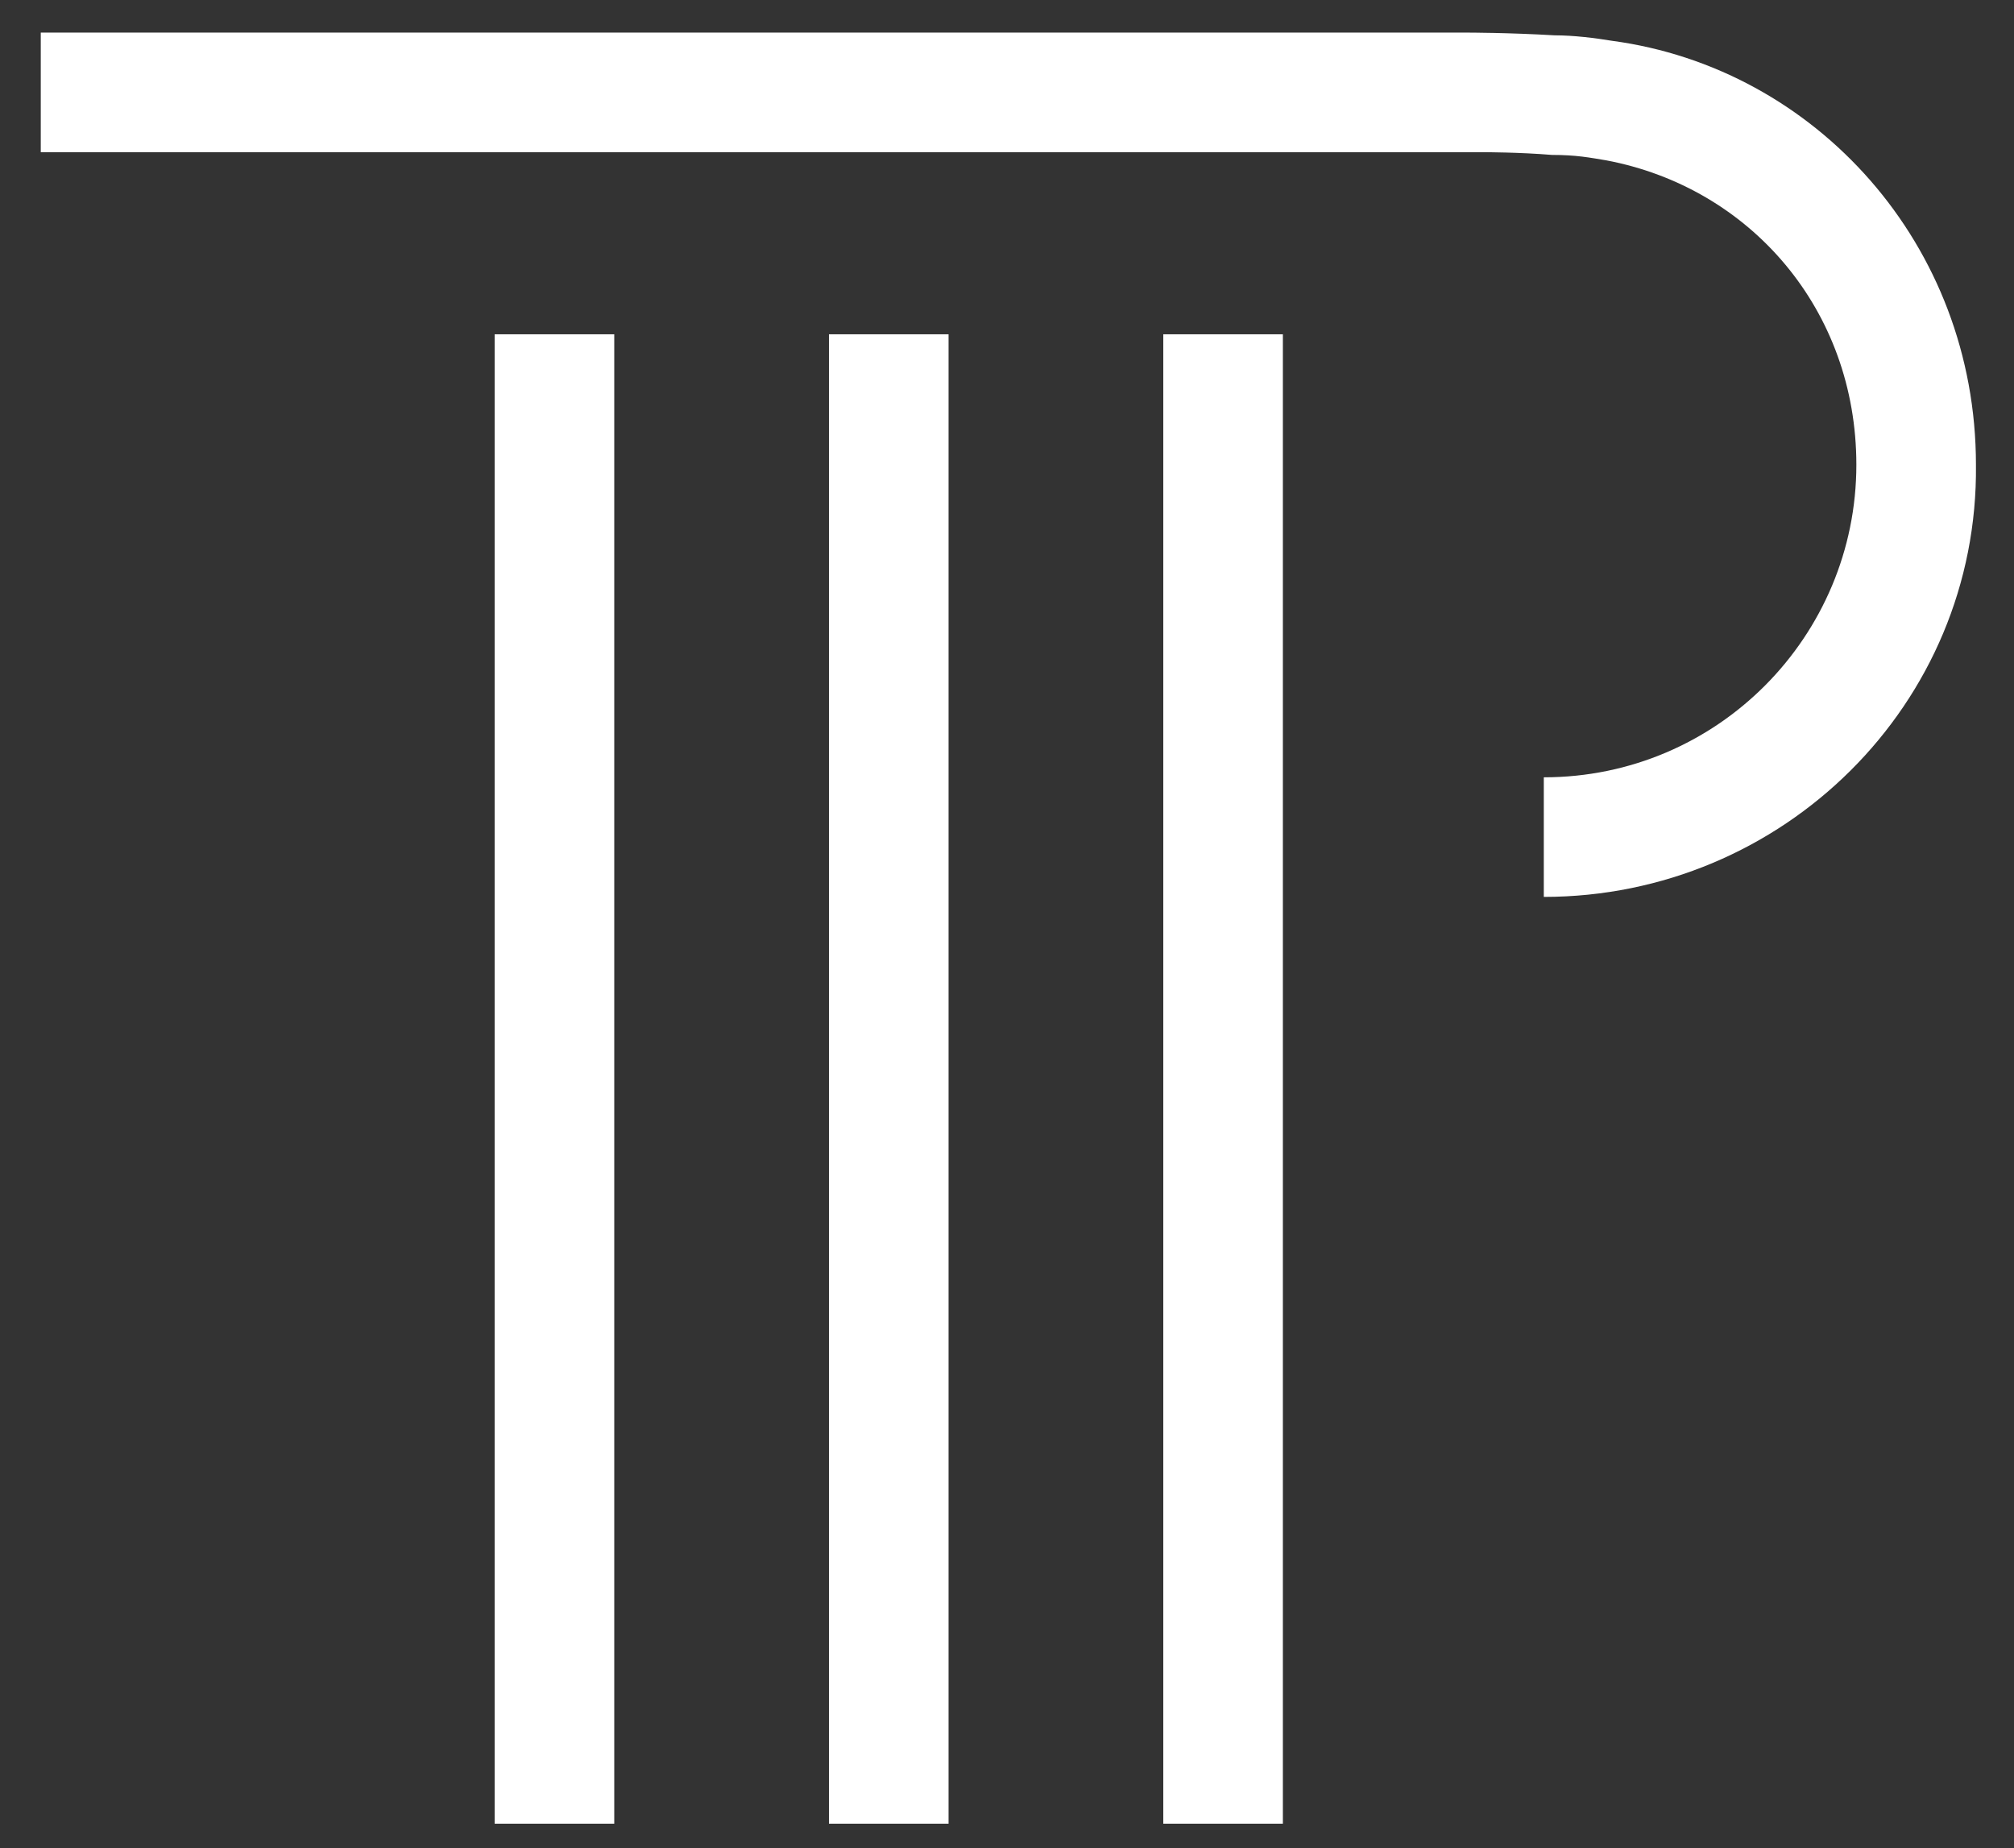
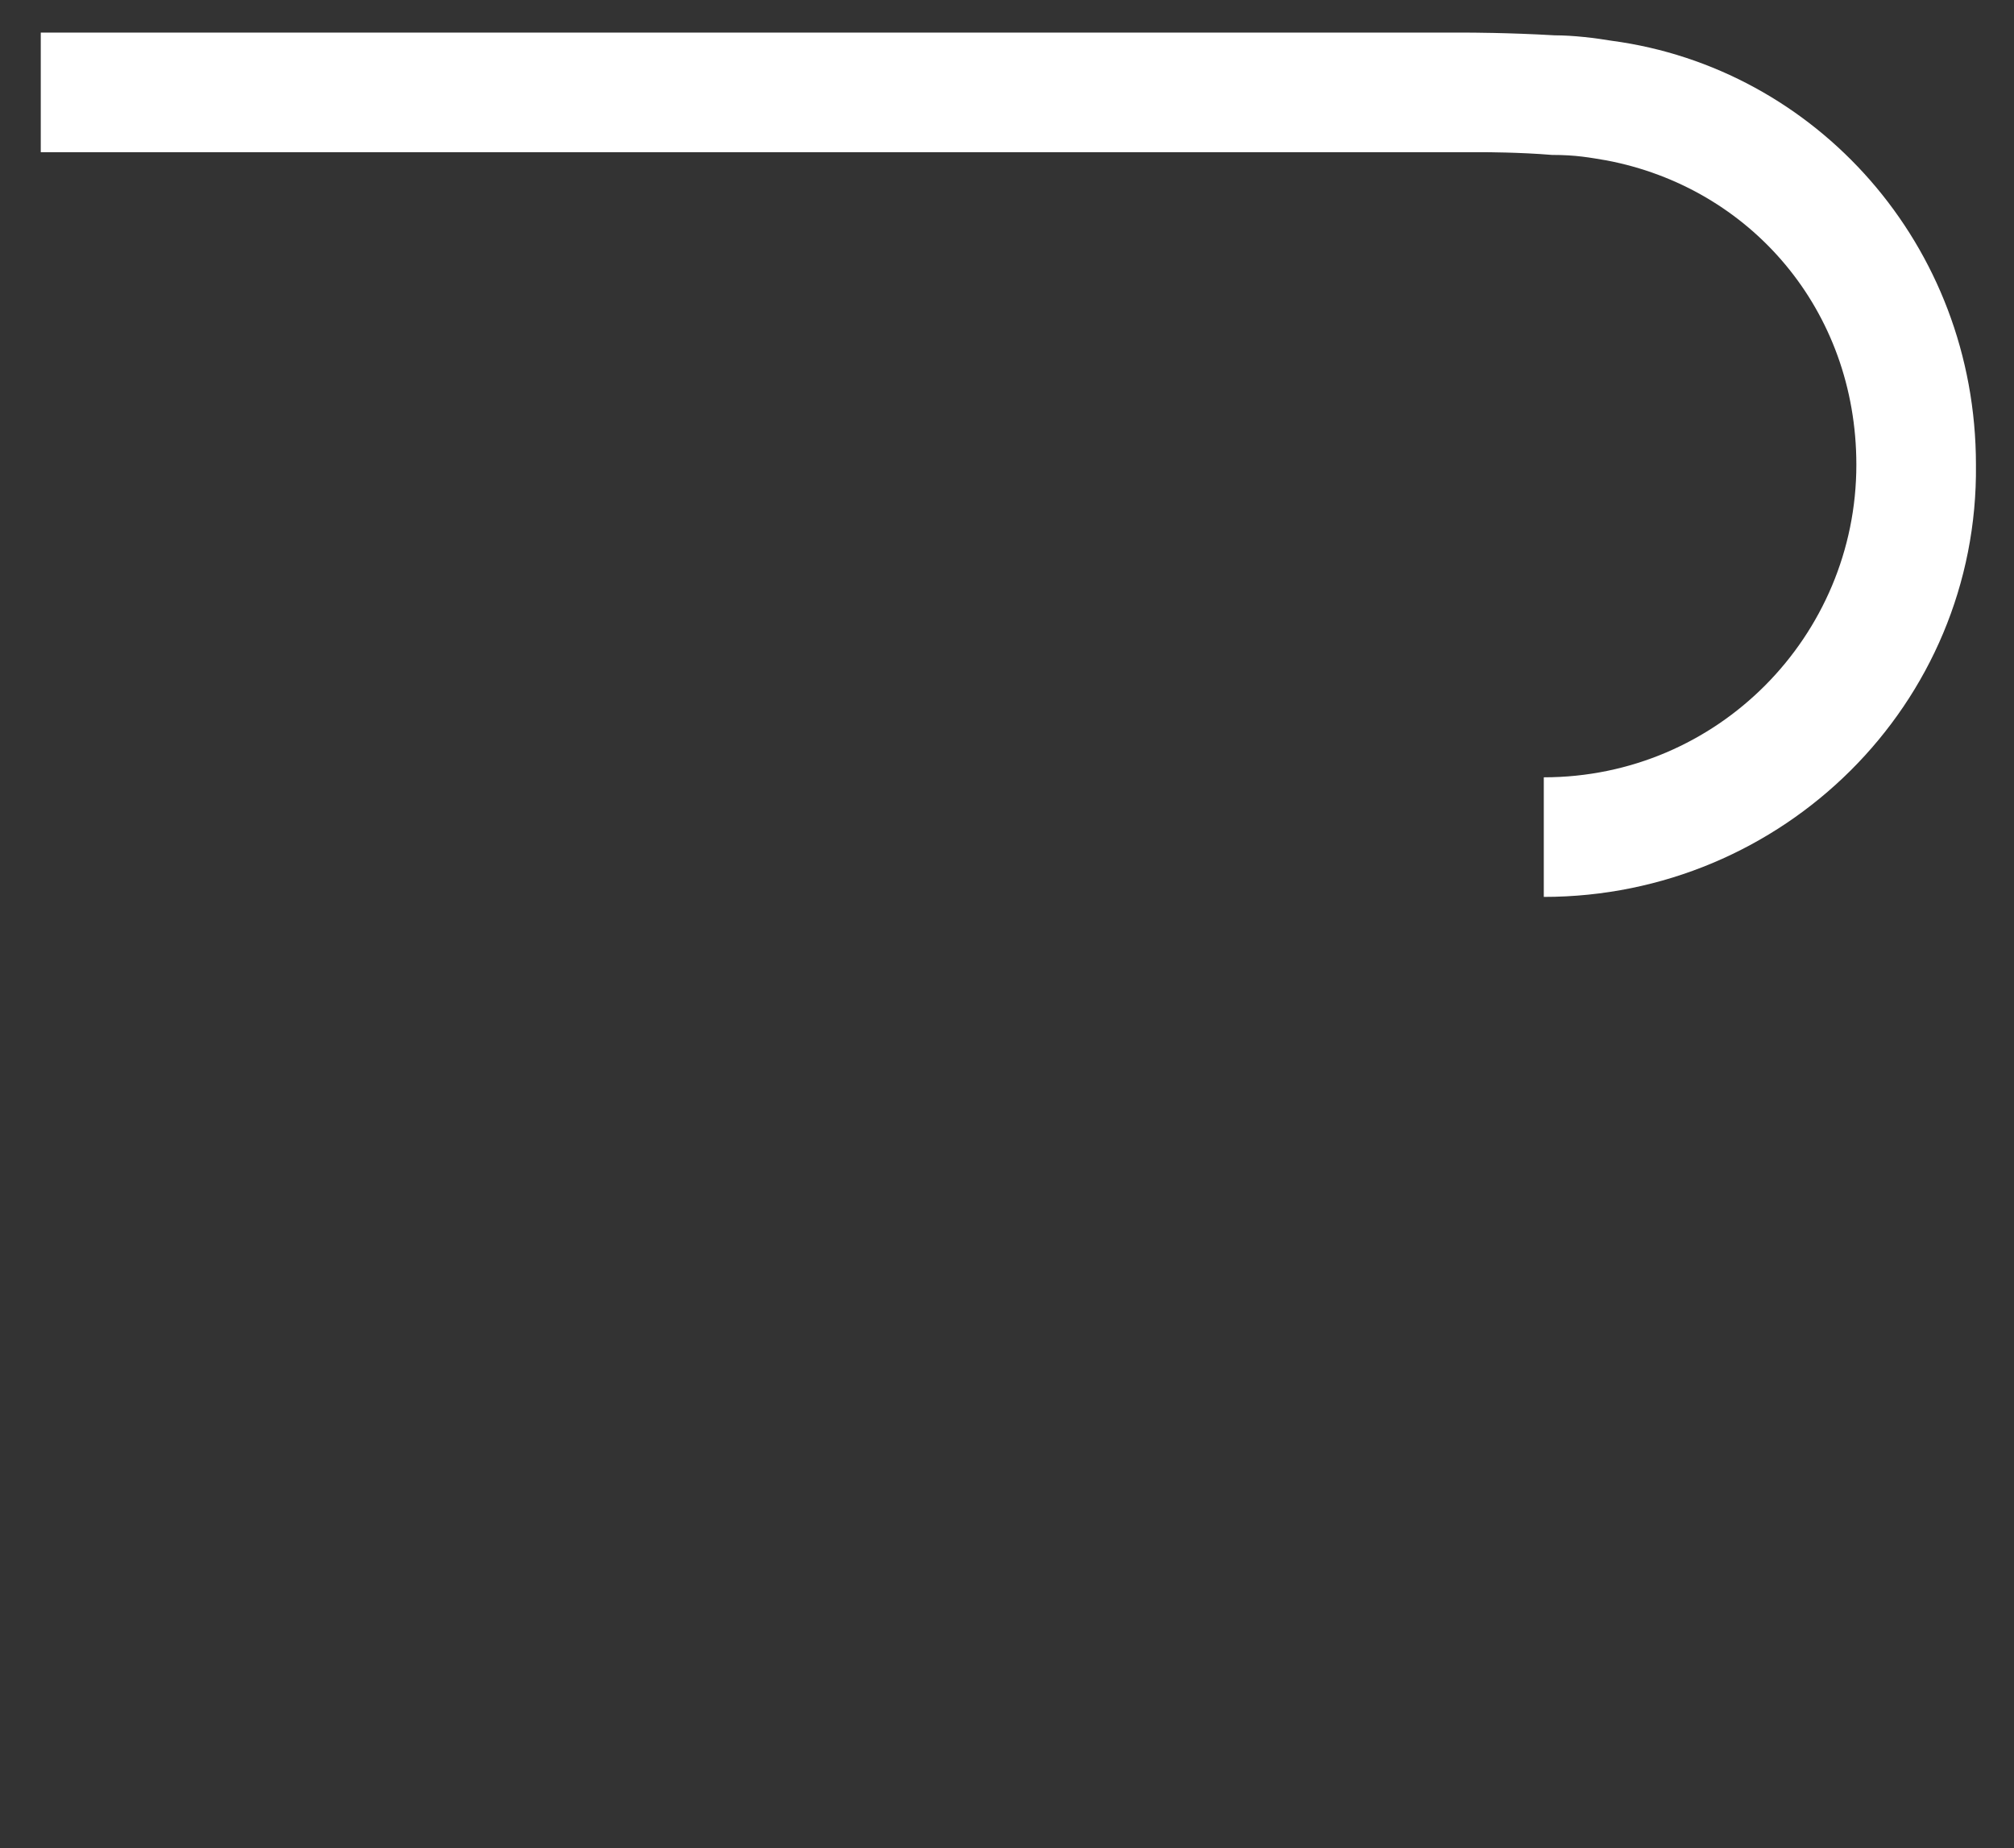
<svg xmlns="http://www.w3.org/2000/svg" version="1.1" id="Ebene_1" x="0px" y="0px" viewBox="0 0 74.1 68" style="enable-background:new 0 0 74.1 68;" xml:space="preserve">
  <rect x="0" y="0" width="74.1" height="68" fill="#333333" stroke="none" />
  <style type="text/css">
	.st0{fill:#FFFFFF;}
</style>
-   <rect x="30.5" y="12.3" class="st0" width="4.4" height="54.8" />
-   <rect x="42.8" y="12.3" class="st0" width="4.4" height="54.8" />
-   <rect x="18.2" y="12.3" class="st0" width="4.4" height="54.8" />
  <path class="st0" d="M56.8,33v-4.4c6.4,0,11.5-5.2,11.5-11.5c0-5.7-3.9-10.2-9.2-11.2c-0.6-0.1-1.1-0.2-2-0.2  c-1.2-0.1-2.5-0.1-2.5-0.1H1.5V1.2H54c0,0,1.5,0,3.2,0.1c0.7,0,1.5,0.1,2.1,0.2c7.5,1,13.4,7.5,13.4,15.6C72.8,25.9,65.6,33,56.8,33  " />
</svg>